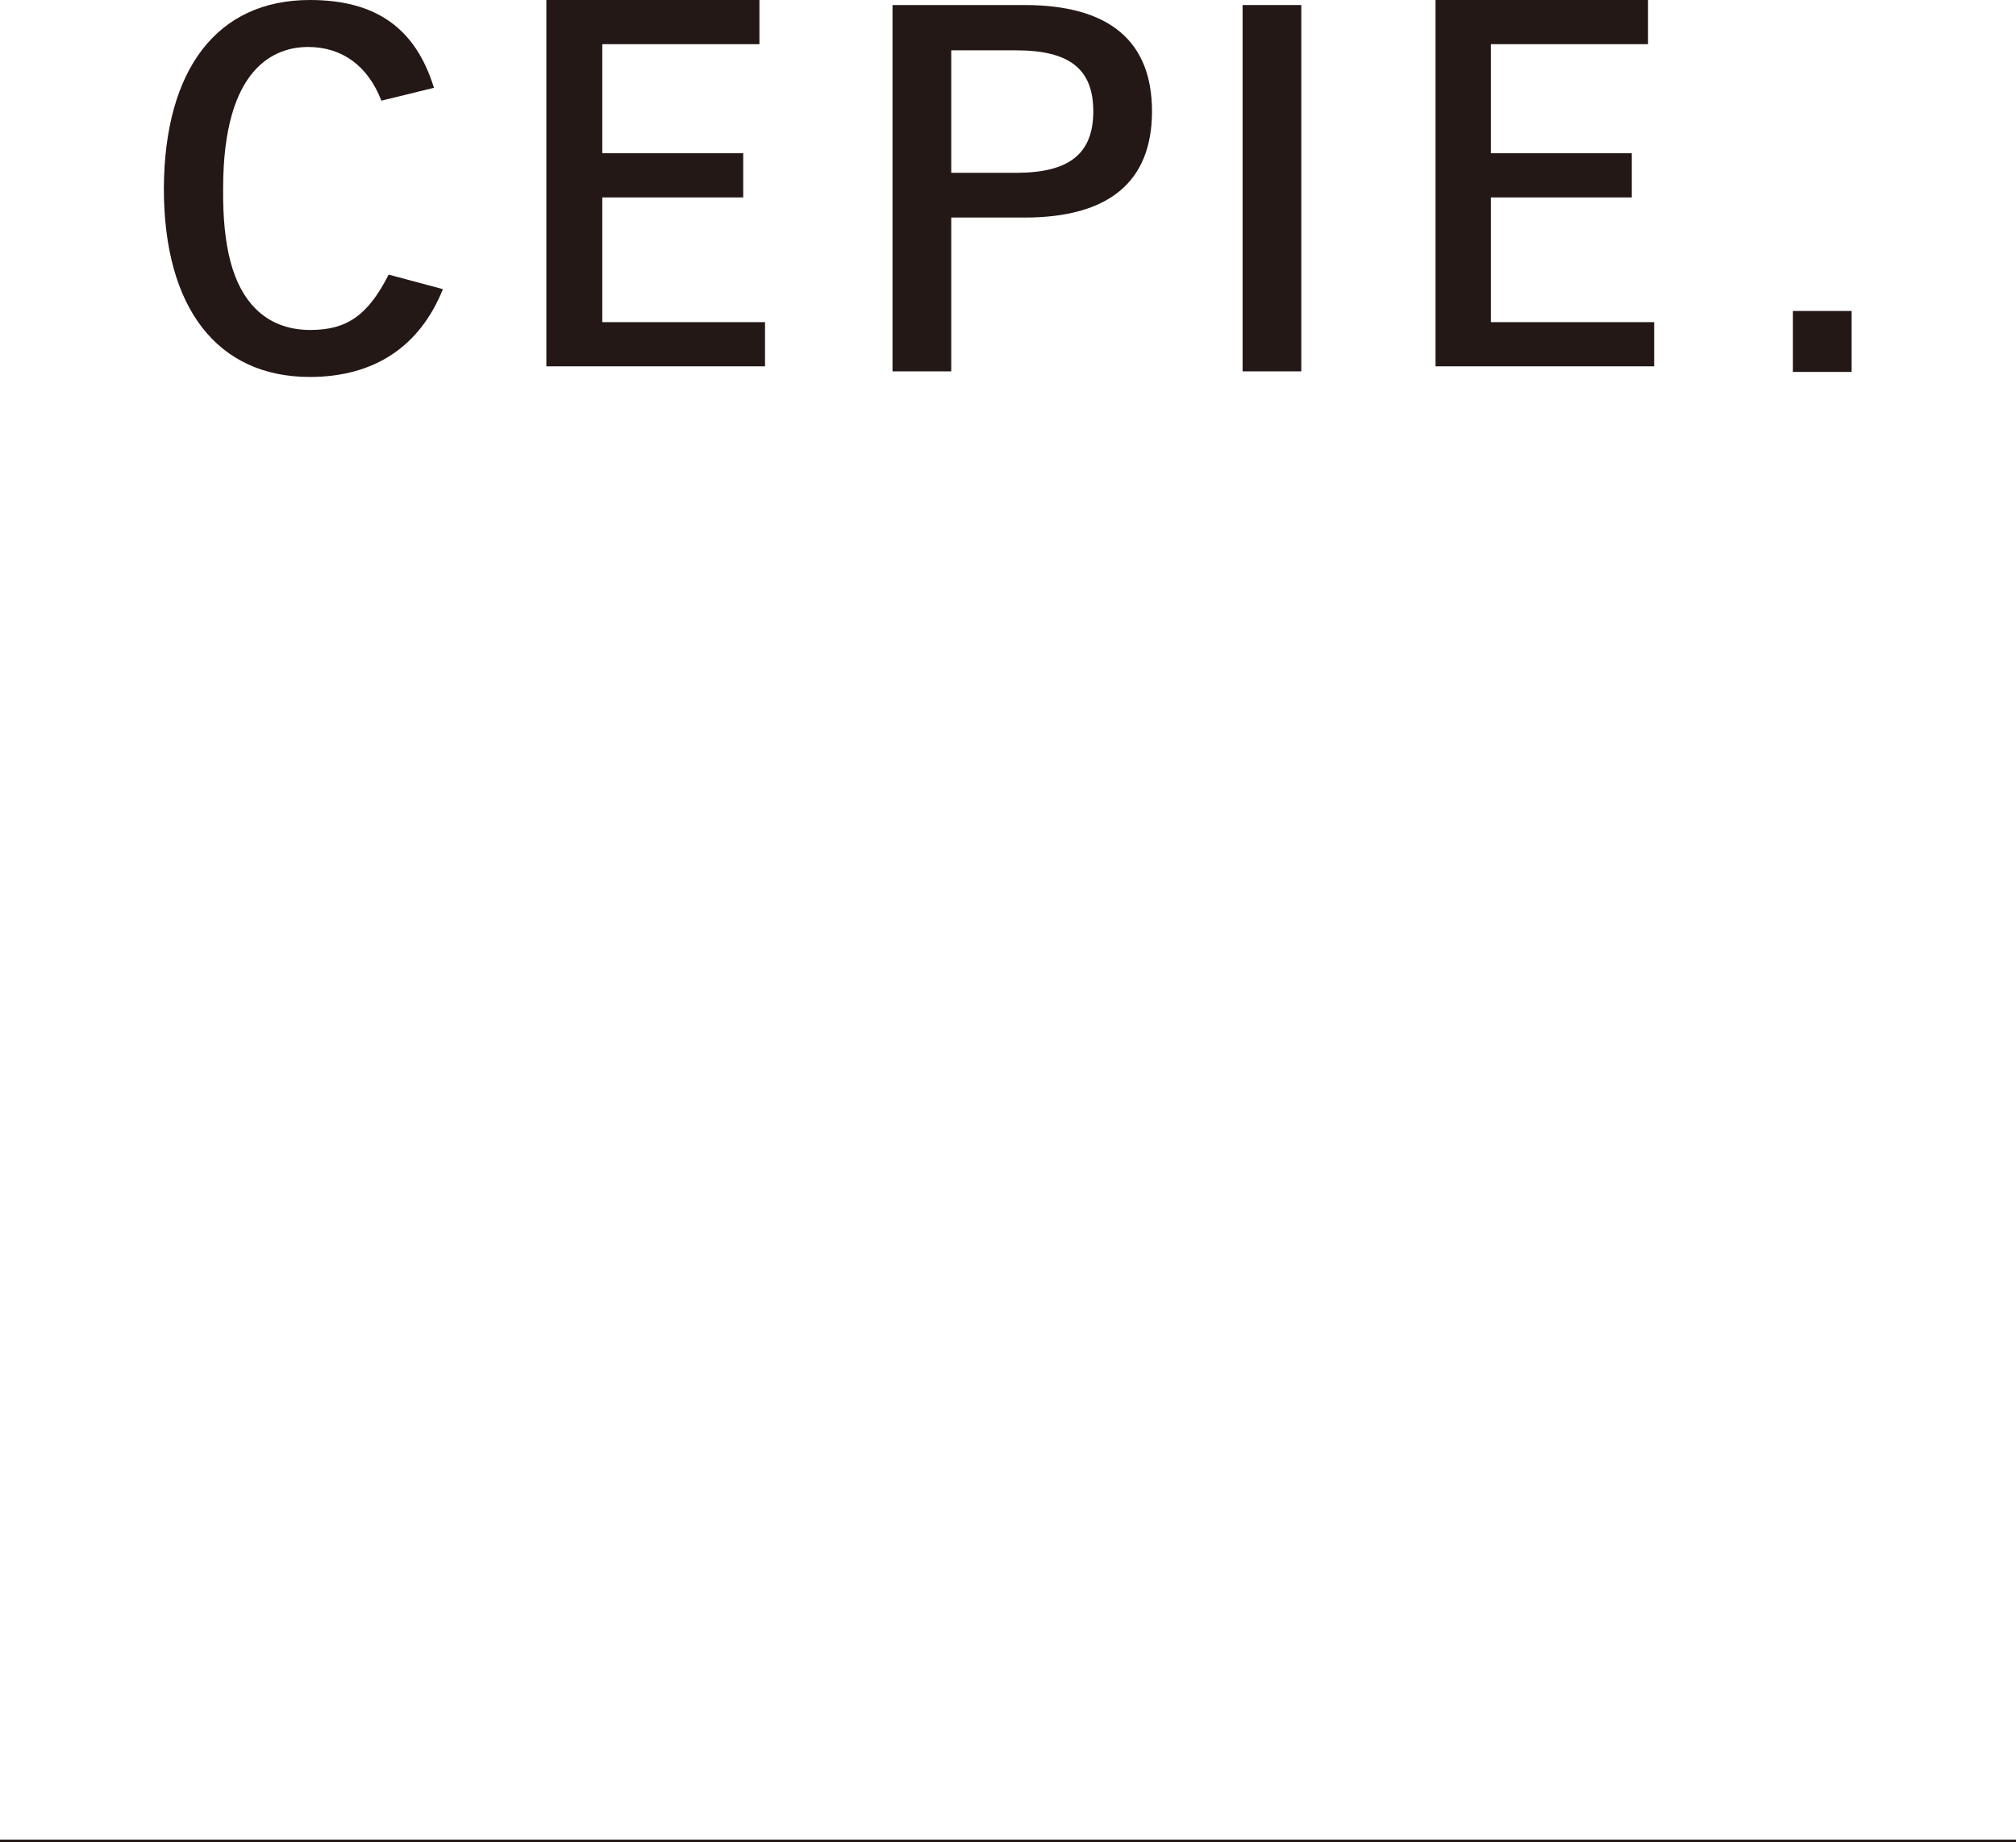
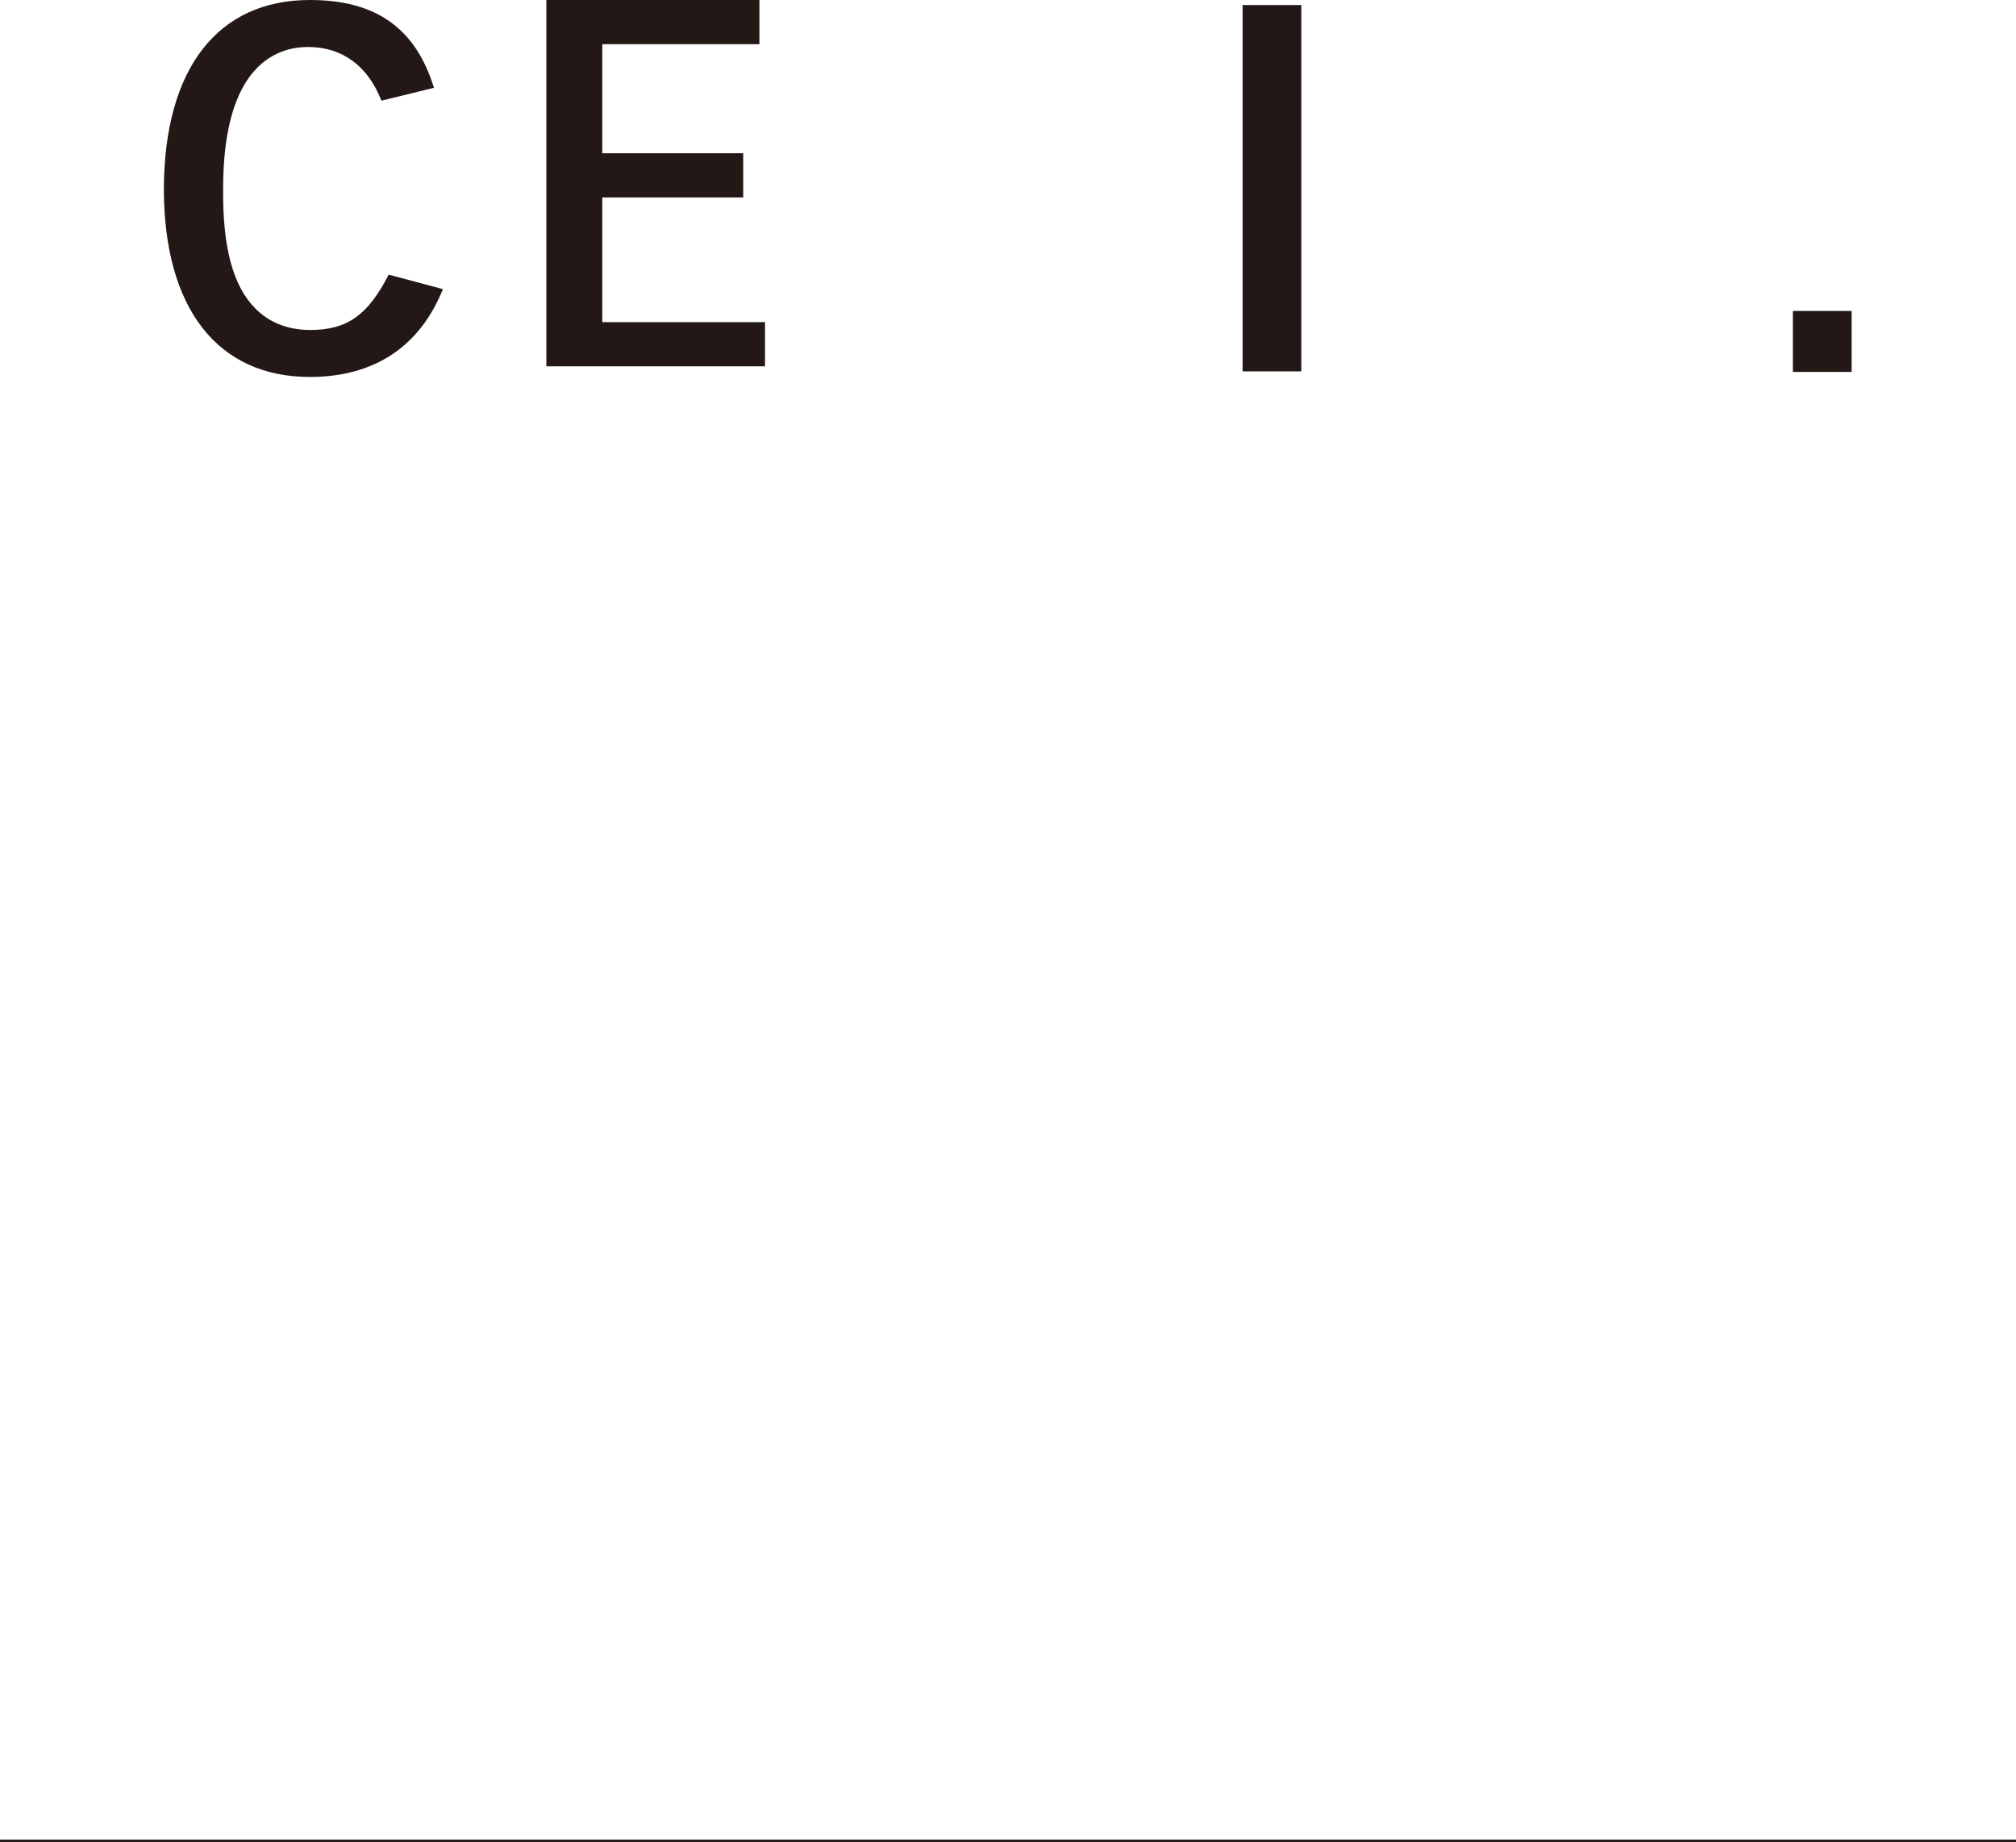
<svg xmlns="http://www.w3.org/2000/svg" version="1.1" id="レイヤー_1" x="0px" y="0px" viewBox="0 0 360.5 329.4" style="enable-background:new 0 0 360.5 329.4;" xml:space="preserve">
  <style type="text/css">
	.st0{fill:none;stroke:#231815;stroke-width:0.538;stroke-miterlimit:10;}
	.st1{fill:#231815;}
</style>
  <g>
    <line class="st0" x1="0" y1="329.2" x2="360.5" y2="329.2" />
    <g>
      <polygon class="st1" points="97.7,65.5 97.7,0 135.8,0 135.8,7.9 107.7,7.9 107.7,27.4 132.9,27.4 132.9,35.3 107.7,35.3     107.7,57.6 136.8,57.6 136.8,65.5   " />
-       <polygon class="st1" points="256.7,65.5 256.7,0 294.7,0 294.7,7.9 266.6,7.9 266.6,27.4 291.8,27.4 291.8,35.3 266.6,35.3     266.6,57.6 295.8,57.6 295.8,65.5   " />
      <path class="st1" d="M55.4,67.4c-16.5,0-26.1-12.3-26.1-33.7C29.4,12.3,38.9,0,55.4,0c11.8,0,18.9,5,22.2,15.7L68.2,18    c-2.4-6.2-7-9.6-13.1-9.6c-5.7,0-15.2,3.3-15.2,25.3c-0.1,10.4,1.7,17.4,5.8,21.5c2.5,2.5,5.8,3.8,9.8,3.8c6.5,0,10.3-2.6,14-9.9    l9.7,2.6C75.1,61.9,67,67.4,55.4,67.4z" />
-       <path class="st1" d="M159.6,66.4V0.9h23.6c15.1,0,22.8,6.4,22.8,19c0,12.6-7.7,19-22.8,19h-13.1v27.5H159.6z M170.1,30.9h11.6    c9.5,0,13.8-3.4,13.8-11c0-7.6-4.3-10.9-13.8-10.9h-11.6V30.9z" />
      <rect x="222.2" y="0.9" class="st1" width="10.5" height="65.5" />
      <rect x="320.6" y="55.6" class="st1" width="10.5" height="10.9" />
    </g>
  </g>
</svg>